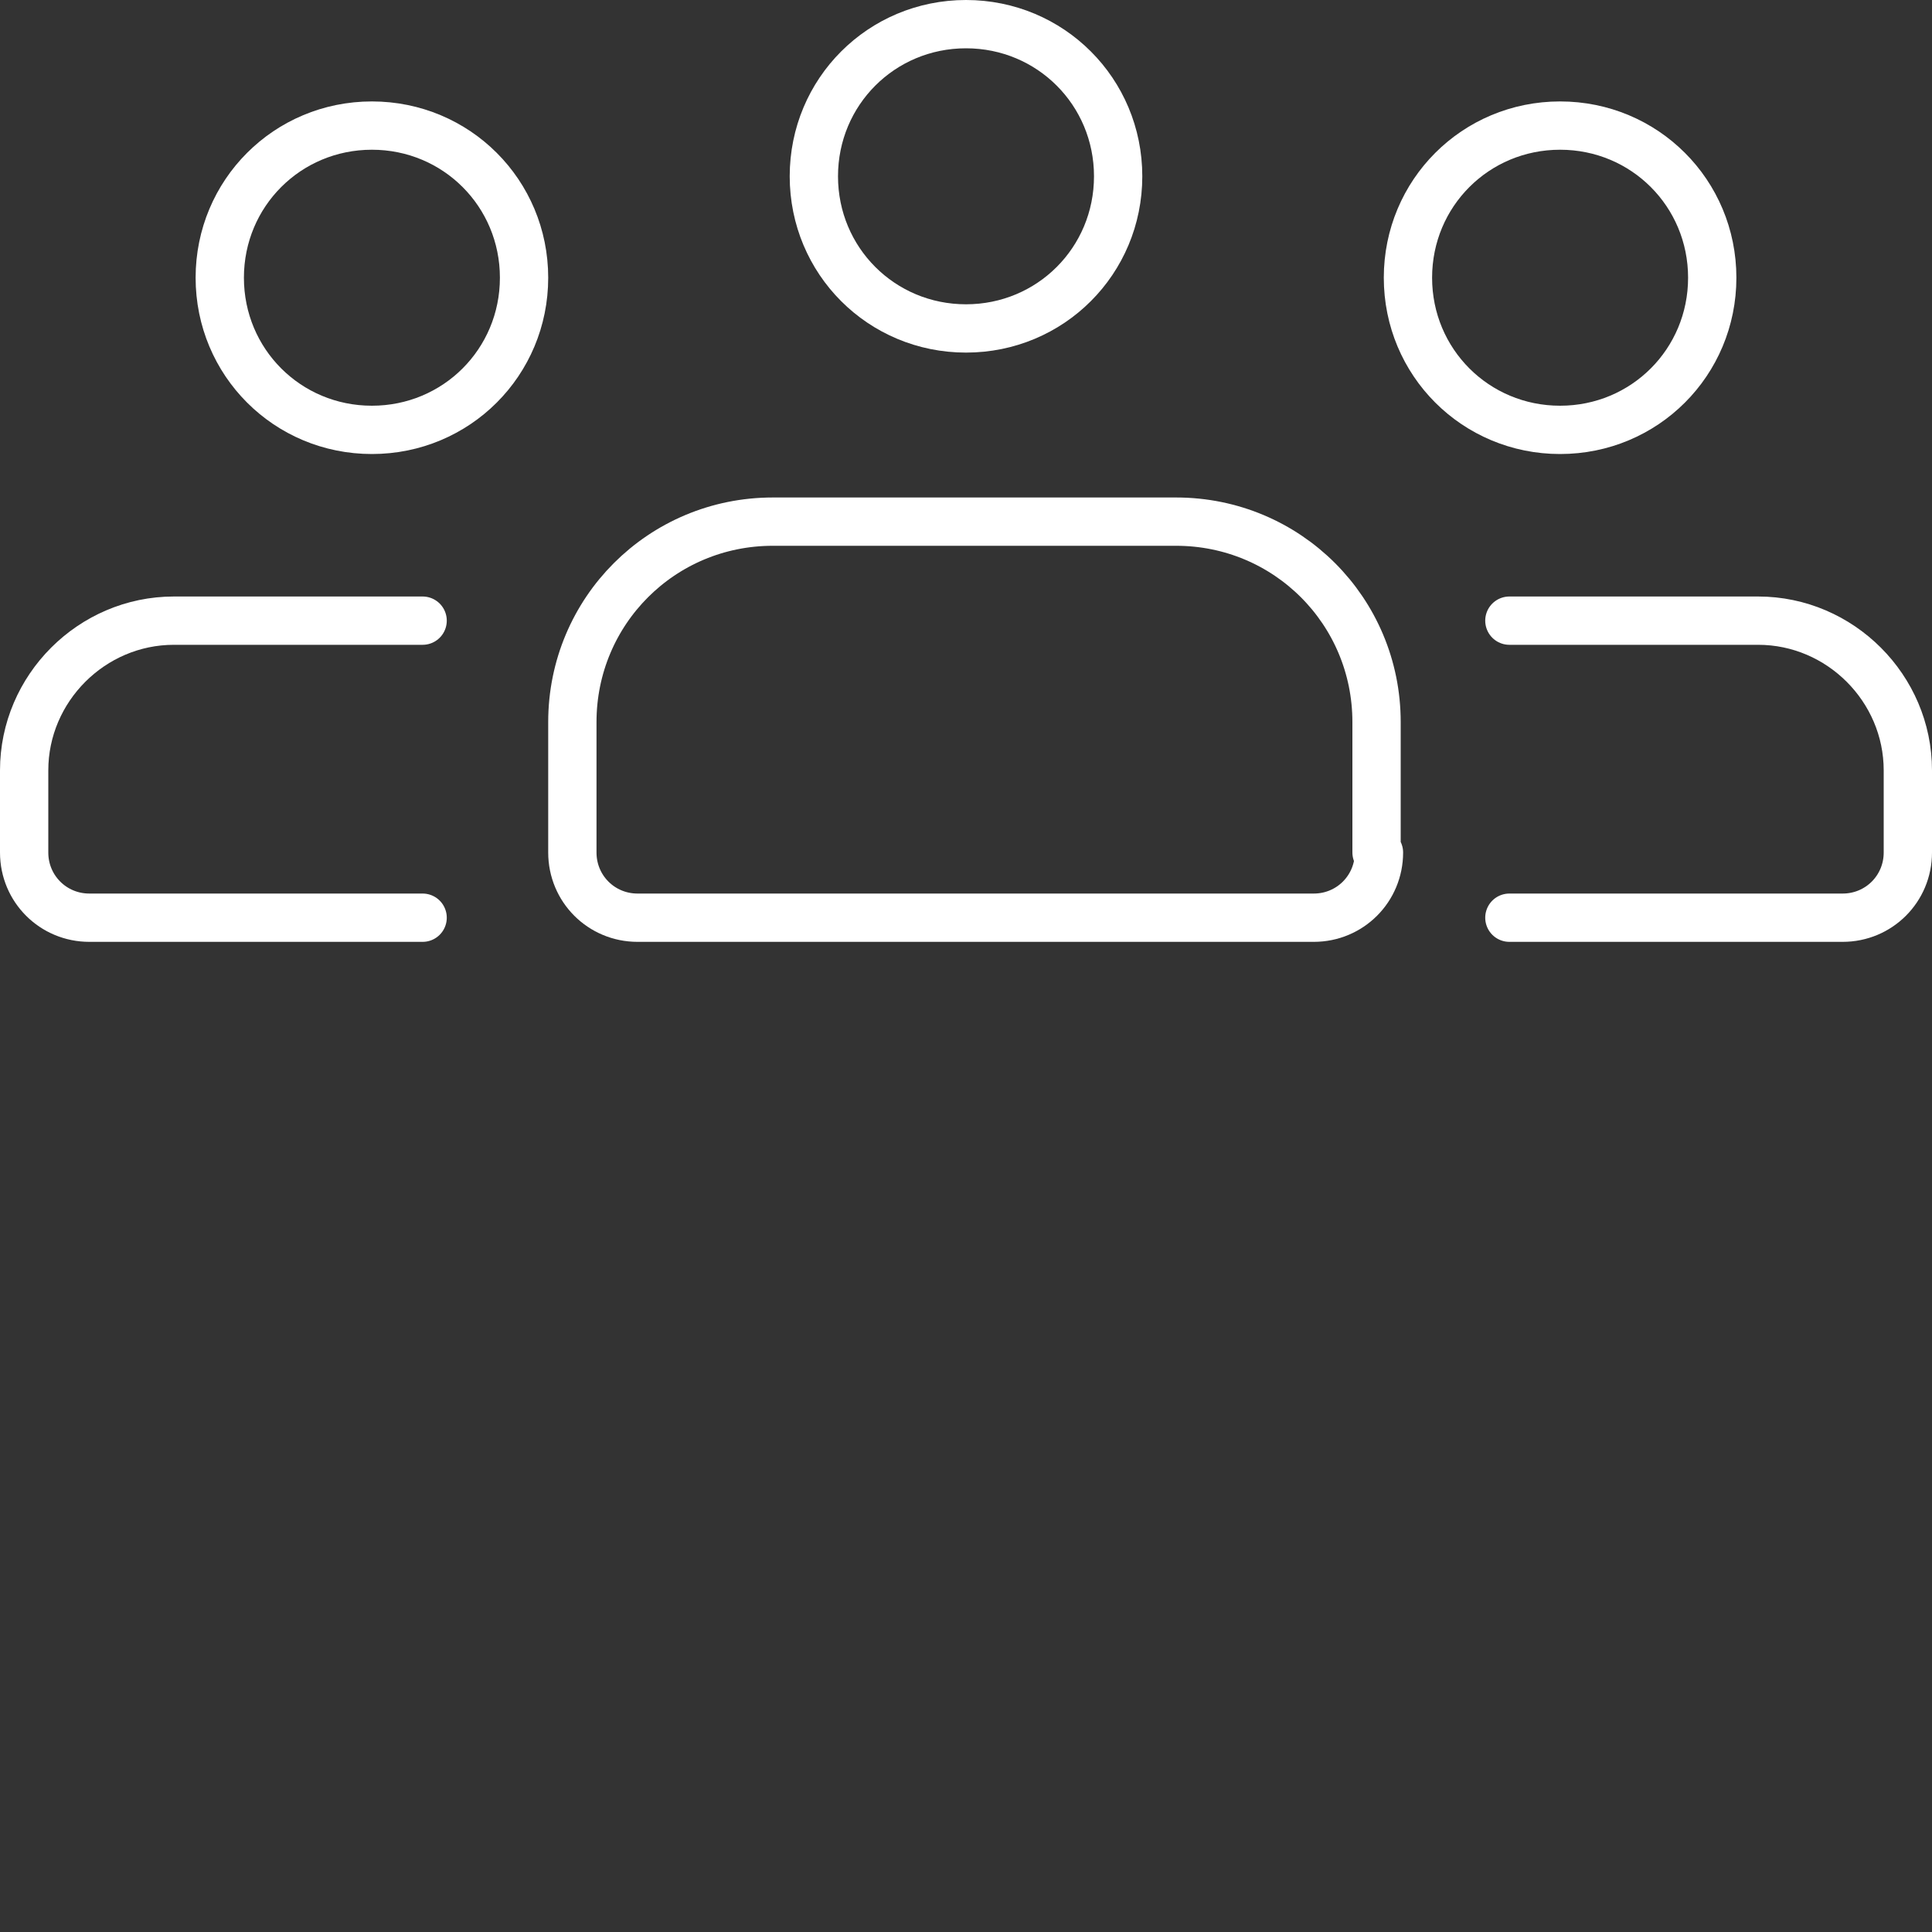
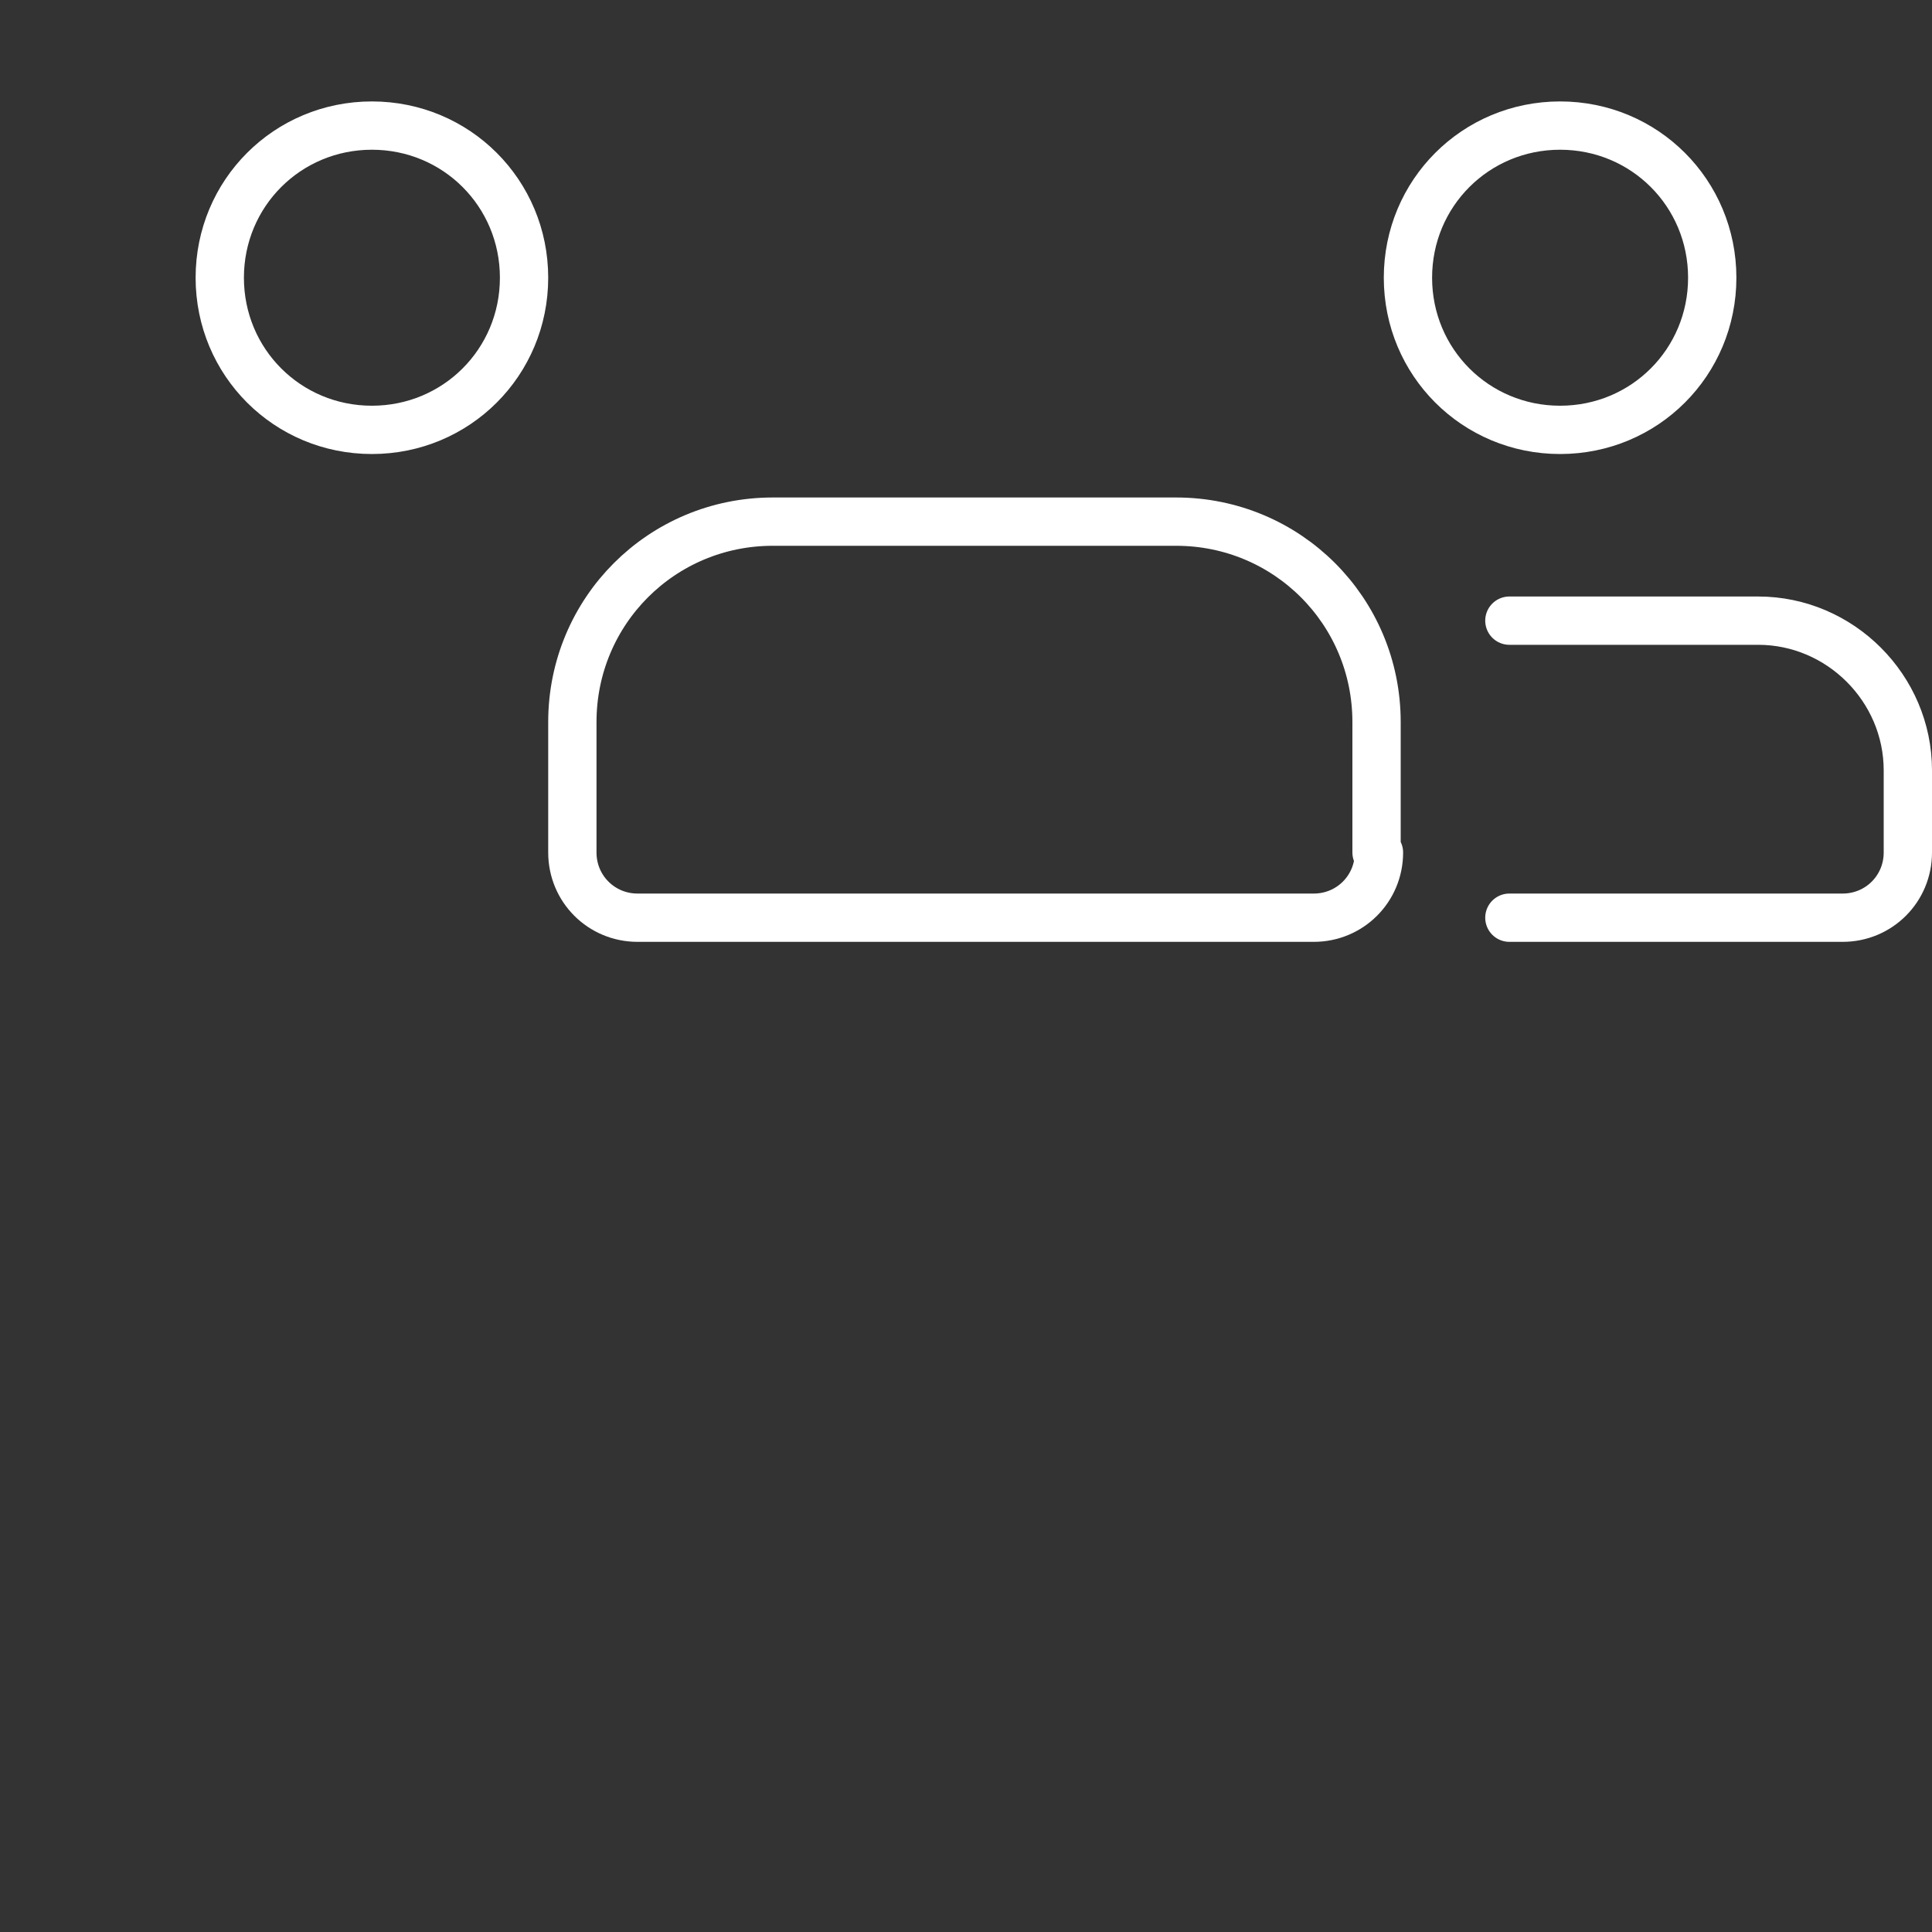
<svg xmlns="http://www.w3.org/2000/svg" id="Layer_1" version="1.1" viewBox="0 0 80 80">
  <rect x="0" y="0" width="80" height="80" fill="#333333" stroke="none" />
  <defs>
    <style>
      .st0 {
        fill: none;
        stroke: #fff;
        stroke-linecap: round;
        stroke-linejoin: round;
        stroke-width: 2px;
      }
    </style>
  </defs>
-   <path class="st0" d="M40,13.6c3.5,0,6.3-2.8,6.3-6.3s-2.8-6.3-6.3-6.3-6.3,2.8-6.3,6.3,2.8,6.3,6.3,6.3Z" />
  <path class="st0" d="M57,35.3v-5.4c0-4.6-3.7-8.3-8.3-8.3h-16.7c-4.6,0-8.3,3.7-8.3,8.3v5.4c0,1.5,1.2,2.7,2.7,2.7h28c1.5,0,2.7-1.2,2.7-2.7h-.1Z" />
  <path class="st0" d="M62.5,25.7h10.3c3.4,0,6.2,2.8,6.2,6.2v3.4c0,1.5-1.2,2.7-2.7,2.7h-13.8" />
  <path class="st0" d="M64.6,17.8c3.5,0,6.3-2.8,6.3-6.3s-2.8-6.3-6.3-6.3-6.3,2.8-6.3,6.3,2.8,6.3,6.3,6.3Z" />
-   <path class="st0" d="M17.5,25.7H7.2c-3.4,0-6.2,2.8-6.2,6.2v3.4c0,1.5,1.2,2.7,2.7,2.7h13.8" />
  <path class="st0" d="M15.4,17.8c3.5,0,6.3-2.8,6.3-6.3s-2.8-6.3-6.3-6.3-6.3,2.8-6.3,6.3,2.8,6.3,6.3,6.3Z" />
</svg>